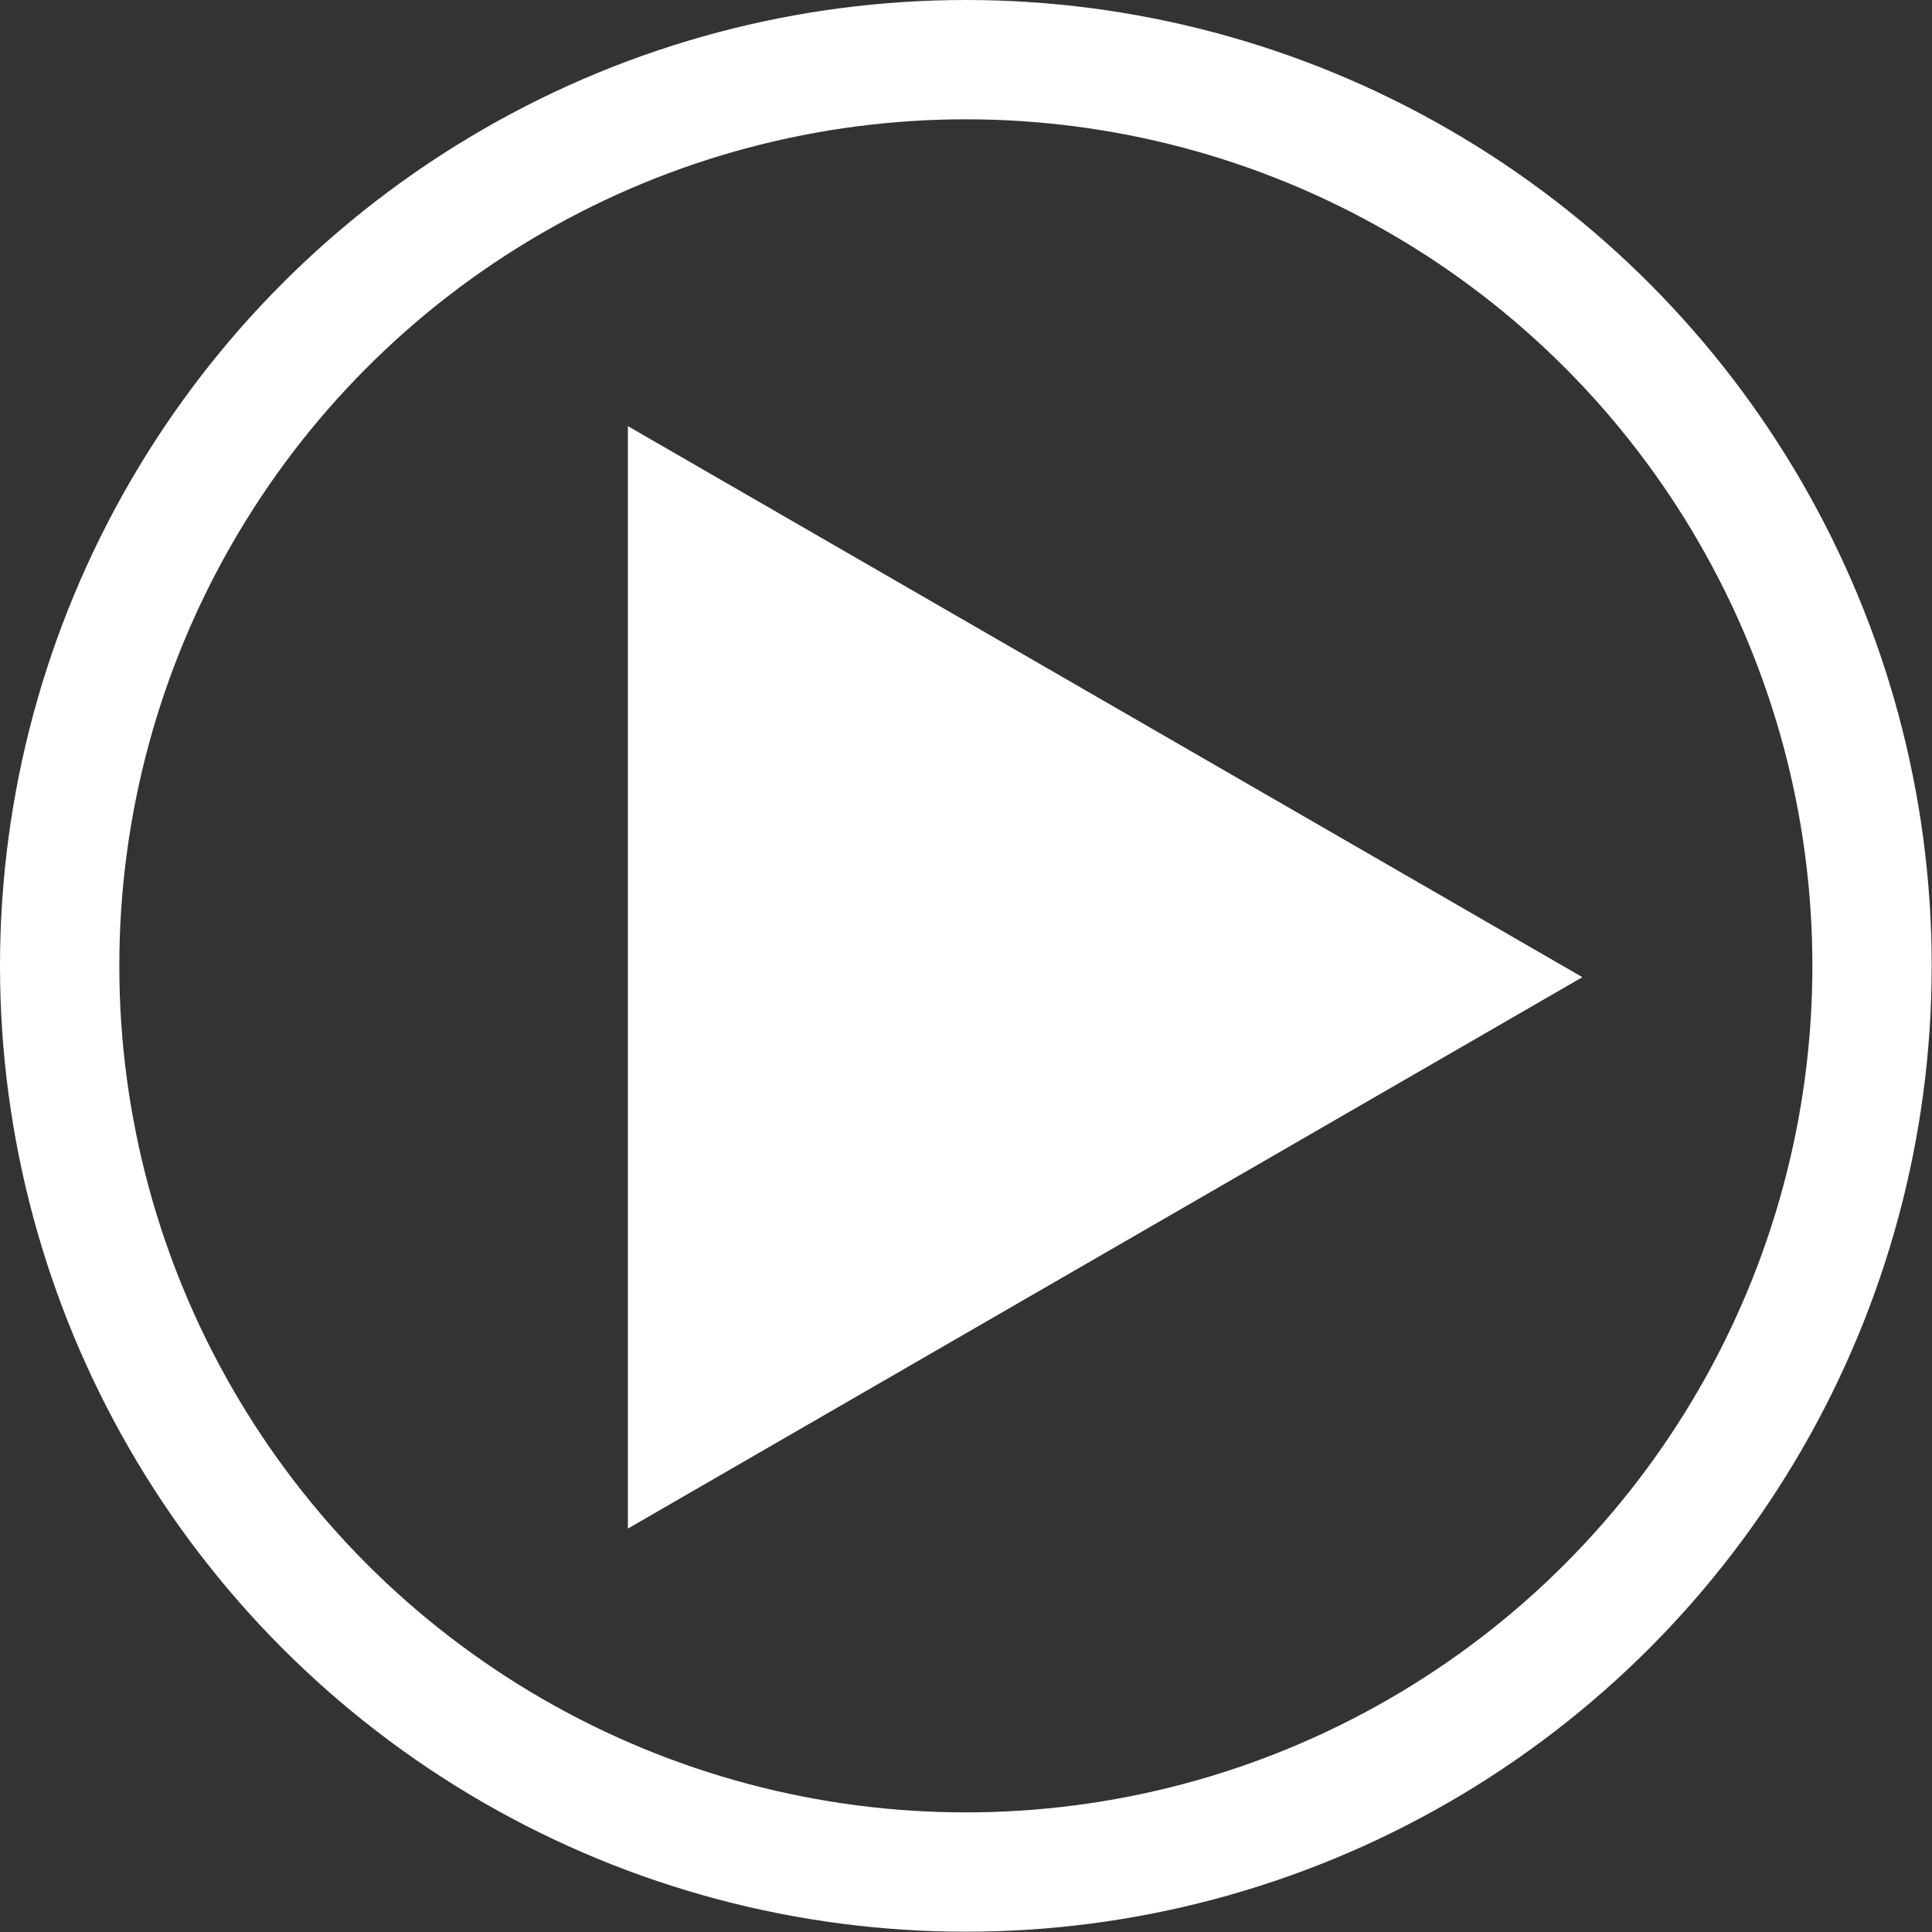
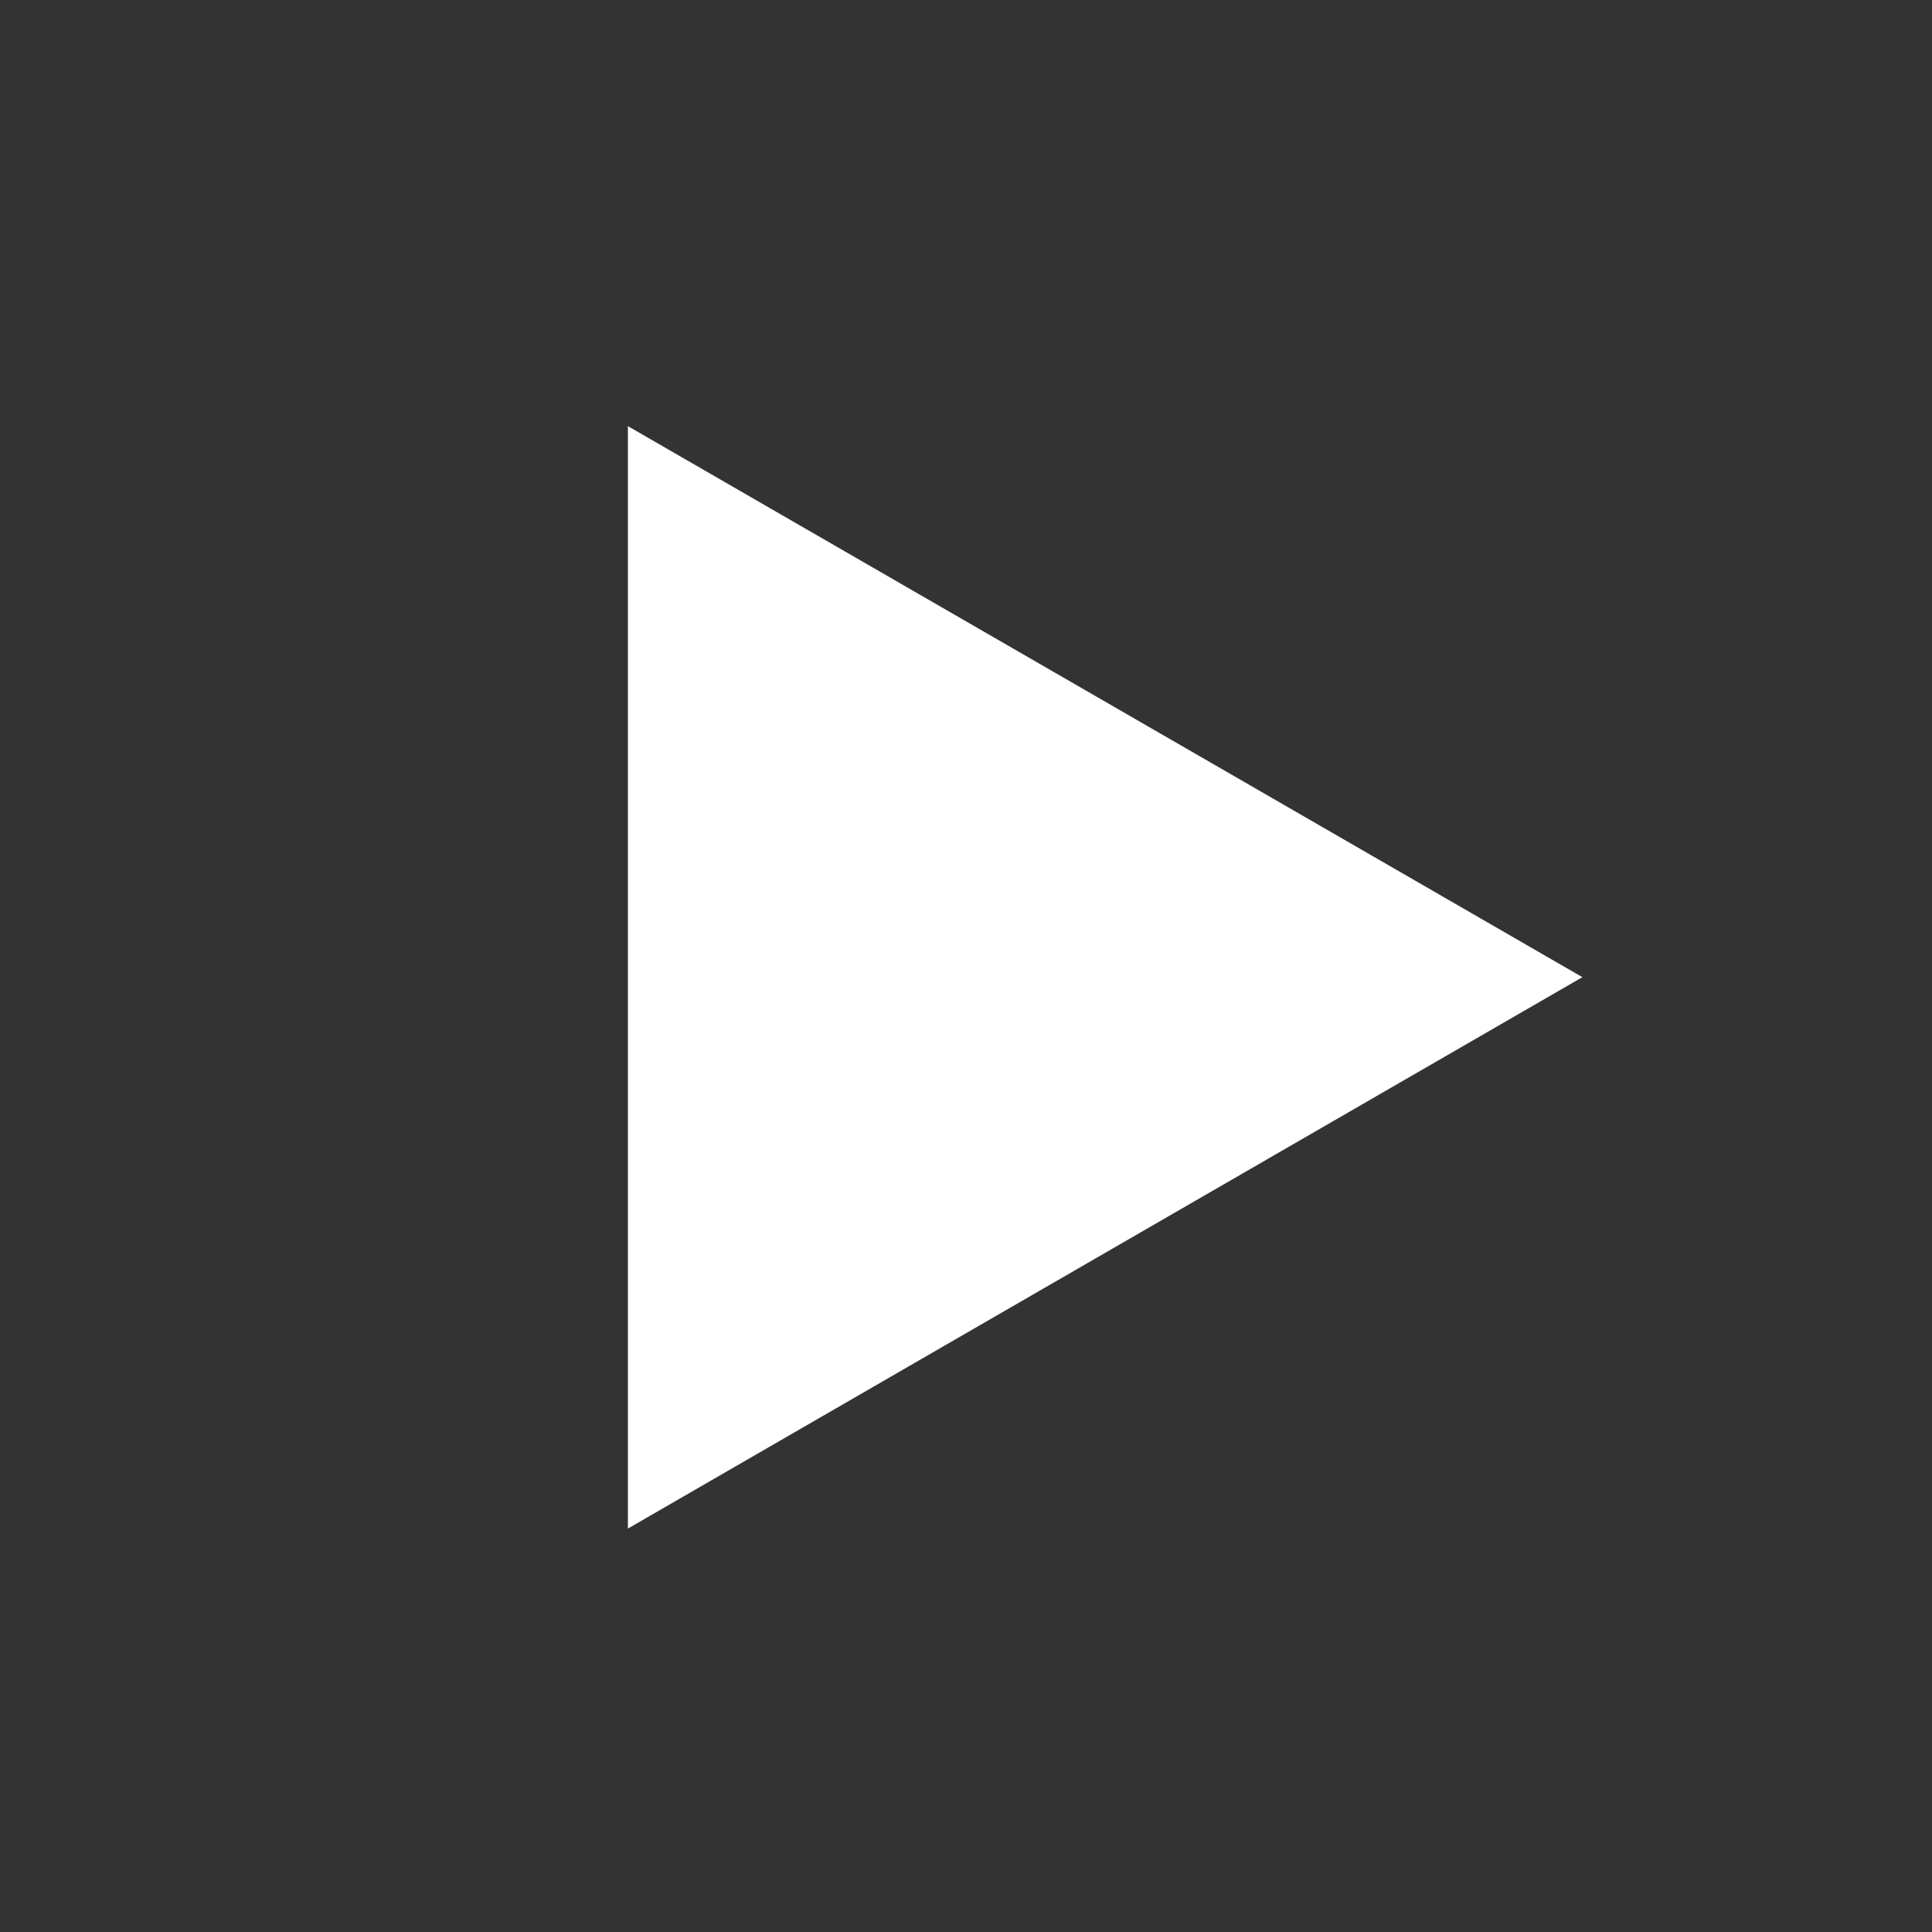
<svg xmlns="http://www.w3.org/2000/svg" viewBox="0 0 64.77 64.77">
  <rect x="0" y="0" width="64.77" height="64.77" fill="#333333" stroke="none" />
  <defs>
    <style>.cls-1{fill:none;}.cls-1,.cls-2{stroke:#fff;stroke-miterlimit:10;stroke-width:4px;}.cls-2{fill:#fff;}</style>
  </defs>
  <title>video_icon_1</title>
  <g id="Layer_2" data-name="Layer 2">
    <g id="_1" data-name=" 1">
-       <circle class="cls-1" cx="32.38" cy="32.38" r="30.38" />
      <polygon class="cls-2" points="49.05 32.76 23.05 17.75 23.05 47.78 49.05 32.76" />
    </g>
  </g>
</svg>